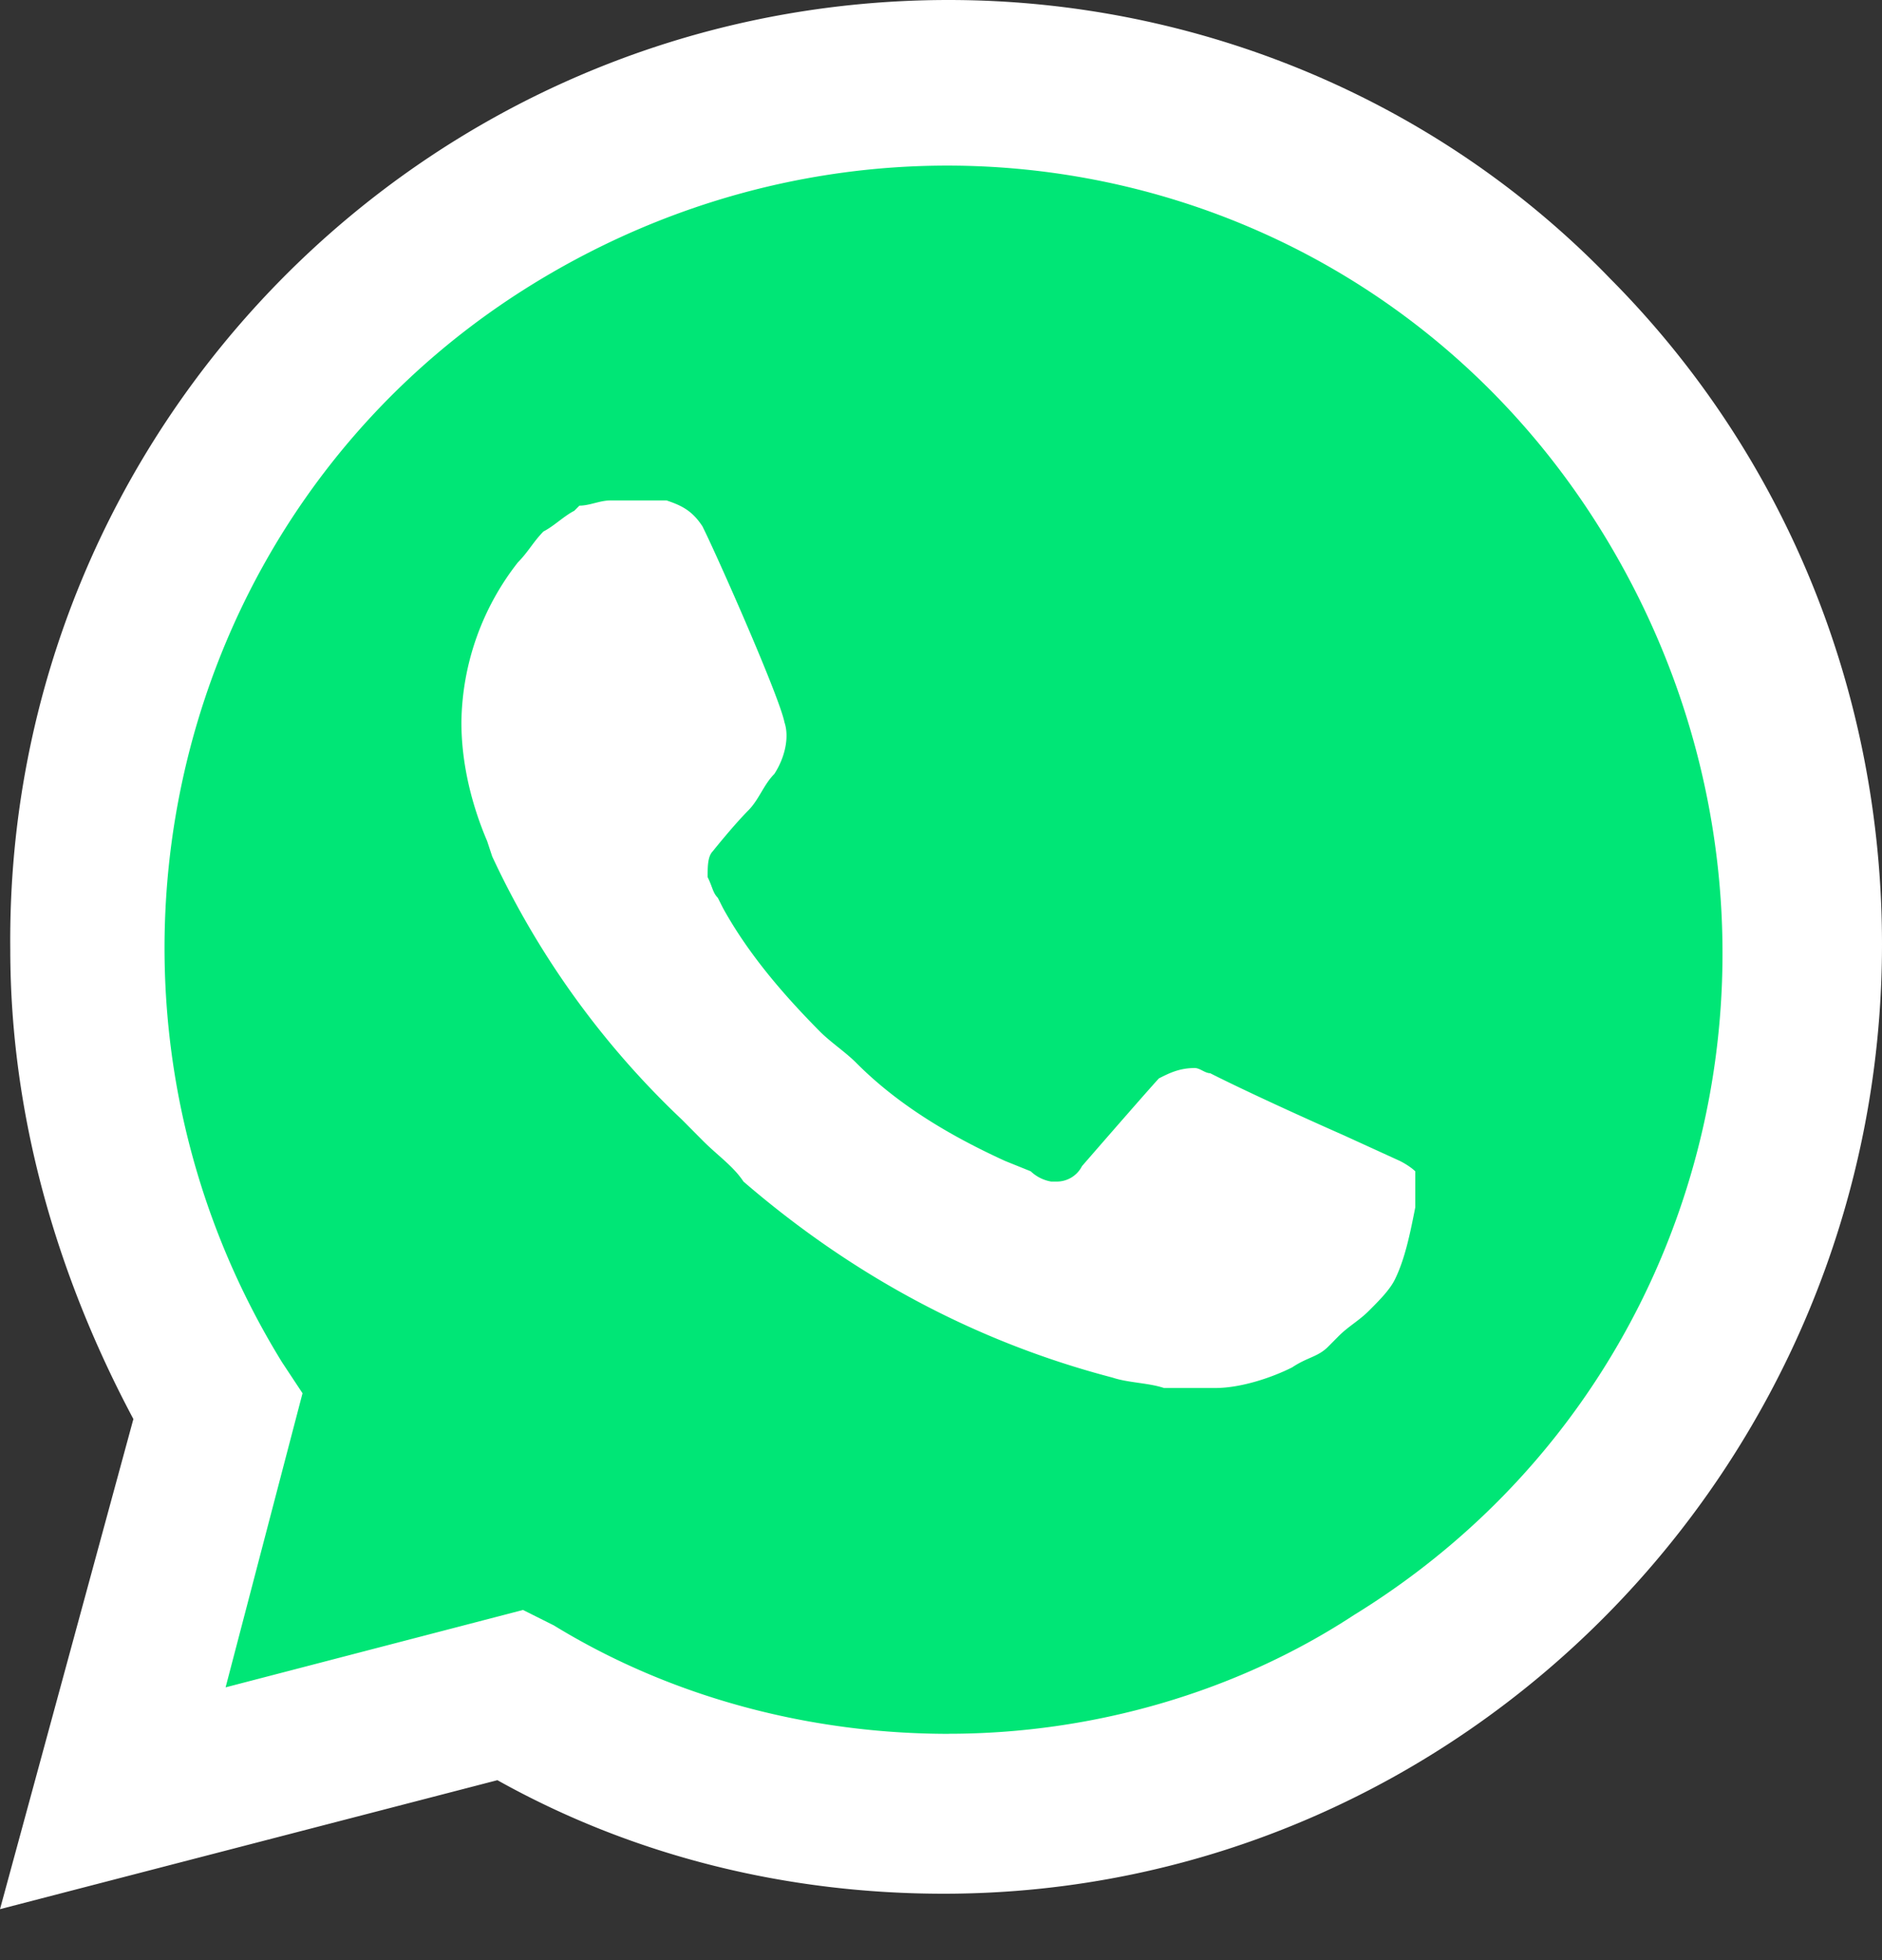
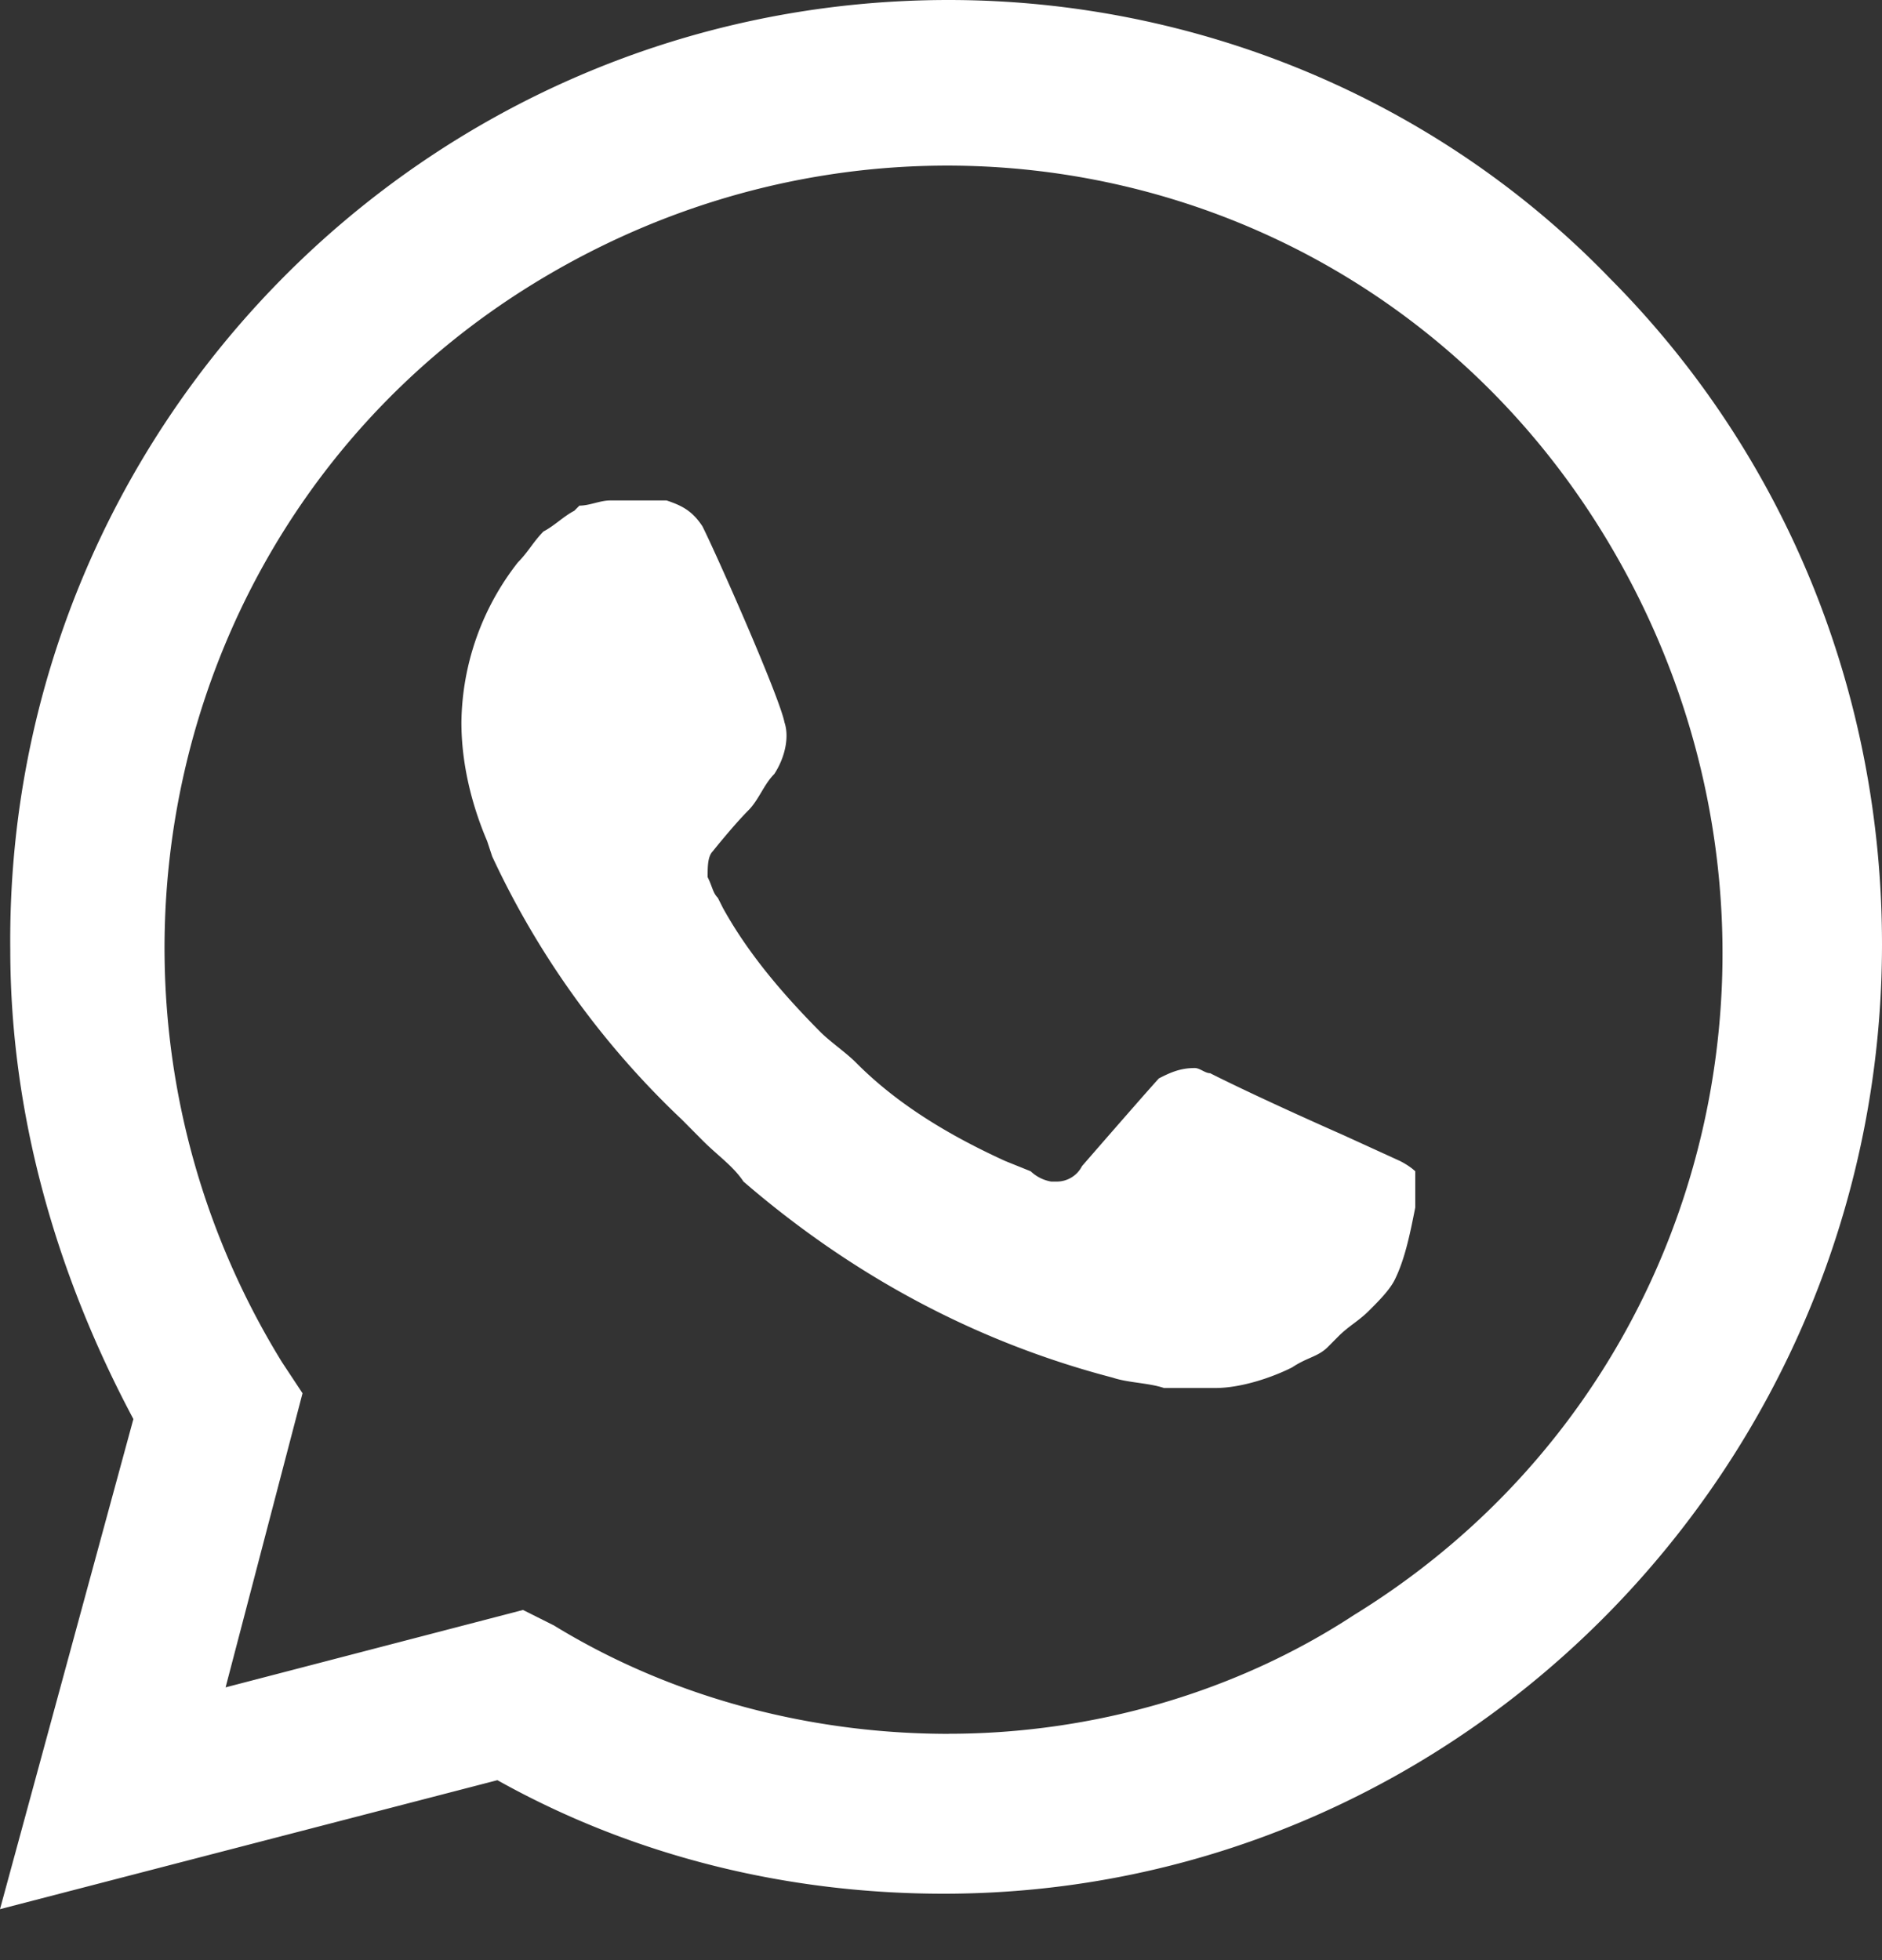
<svg xmlns="http://www.w3.org/2000/svg" width="24" height="25" viewBox="0 0 24 25" fill="none">
  <rect x="0" y="0" width="24" height="25" fill="#333333" stroke="none" />
  <g clip-path="url(#a)">
-     <path d="m6.343 20.929.393.197c1.635.987 3.466 1.448 5.297 1.448 5.755 0 10.463-4.739 10.463-10.53 0-2.764-1.111-5.463-3.073-7.437s-4.578-3.093-7.39-3.093C6.278 1.514 1.57 6.252 1.635 12.11c0 1.974.589 3.883 1.57 5.528l.261.395-1.046 3.883z" fill="#00E676" />
    <path d="M20.534 3.554C18.311 1.25 15.237 0 12.098 0 5.428 0 .065 5.463.131 12.11c0 2.106.588 4.146 1.57 5.989L0 24.35l6.343-1.645c1.766.987 3.728 1.448 5.69 1.448C18.638 24.154 24 18.69 24 12.044c0-3.225-1.242-6.252-3.466-8.49m-8.436 18.56c-1.765 0-3.531-.461-5.035-1.383l-.393-.197-3.793.987.981-3.751-.261-.395C.719 12.702 2.093 6.515 6.8 3.62s10.79-1.514 13.668 3.225c2.877 4.738 1.504 10.859-3.204 13.755-1.505.987-3.336 1.513-5.167 1.513m5.755-7.306-.72-.329s-1.046-.46-1.7-.79c-.065 0-.13-.066-.196-.066-.196 0-.327.066-.457.132 0 0-.066.066-.981 1.119a.36.36 0 0 1-.327.197h-.066a.5.5 0 0 1-.261-.131l-.327-.132c-.72-.329-1.374-.724-1.897-1.25-.13-.132-.327-.264-.458-.395-.457-.46-.915-.987-1.242-1.58l-.066-.131c-.065-.066-.065-.132-.13-.264 0-.131 0-.263.065-.329 0 0 .262-.329.458-.526.13-.132.196-.33.327-.46.13-.198.196-.462.13-.659-.065-.33-.85-2.106-1.046-2.5-.13-.198-.261-.264-.457-.33h-.72c-.13 0-.261.066-.392.066l-.066.066c-.13.066-.261.197-.392.263-.13.132-.196.263-.327.395a3.37 3.37 0 0 0-.72 2.04c0 .526.131 1.053.328 1.514l.065.197a11 11 0 0 0 2.42 3.357l.261.263c.196.197.393.329.523.526 1.374 1.185 2.943 2.04 4.709 2.501.196.066.458.066.654.132h.654c.327 0 .72-.132.98-.263.197-.132.328-.132.459-.264l.13-.131c.131-.132.262-.198.393-.33.13-.13.261-.262.327-.394.13-.263.196-.592.261-.921v-.461s-.065-.066-.196-.132" fill="#fff" />
  </g>
  <defs>
    <clipPath id="a">
      <path fill="#fff" d="M0 0h24v24.436H0z" />
    </clipPath>
  </defs>
</svg>